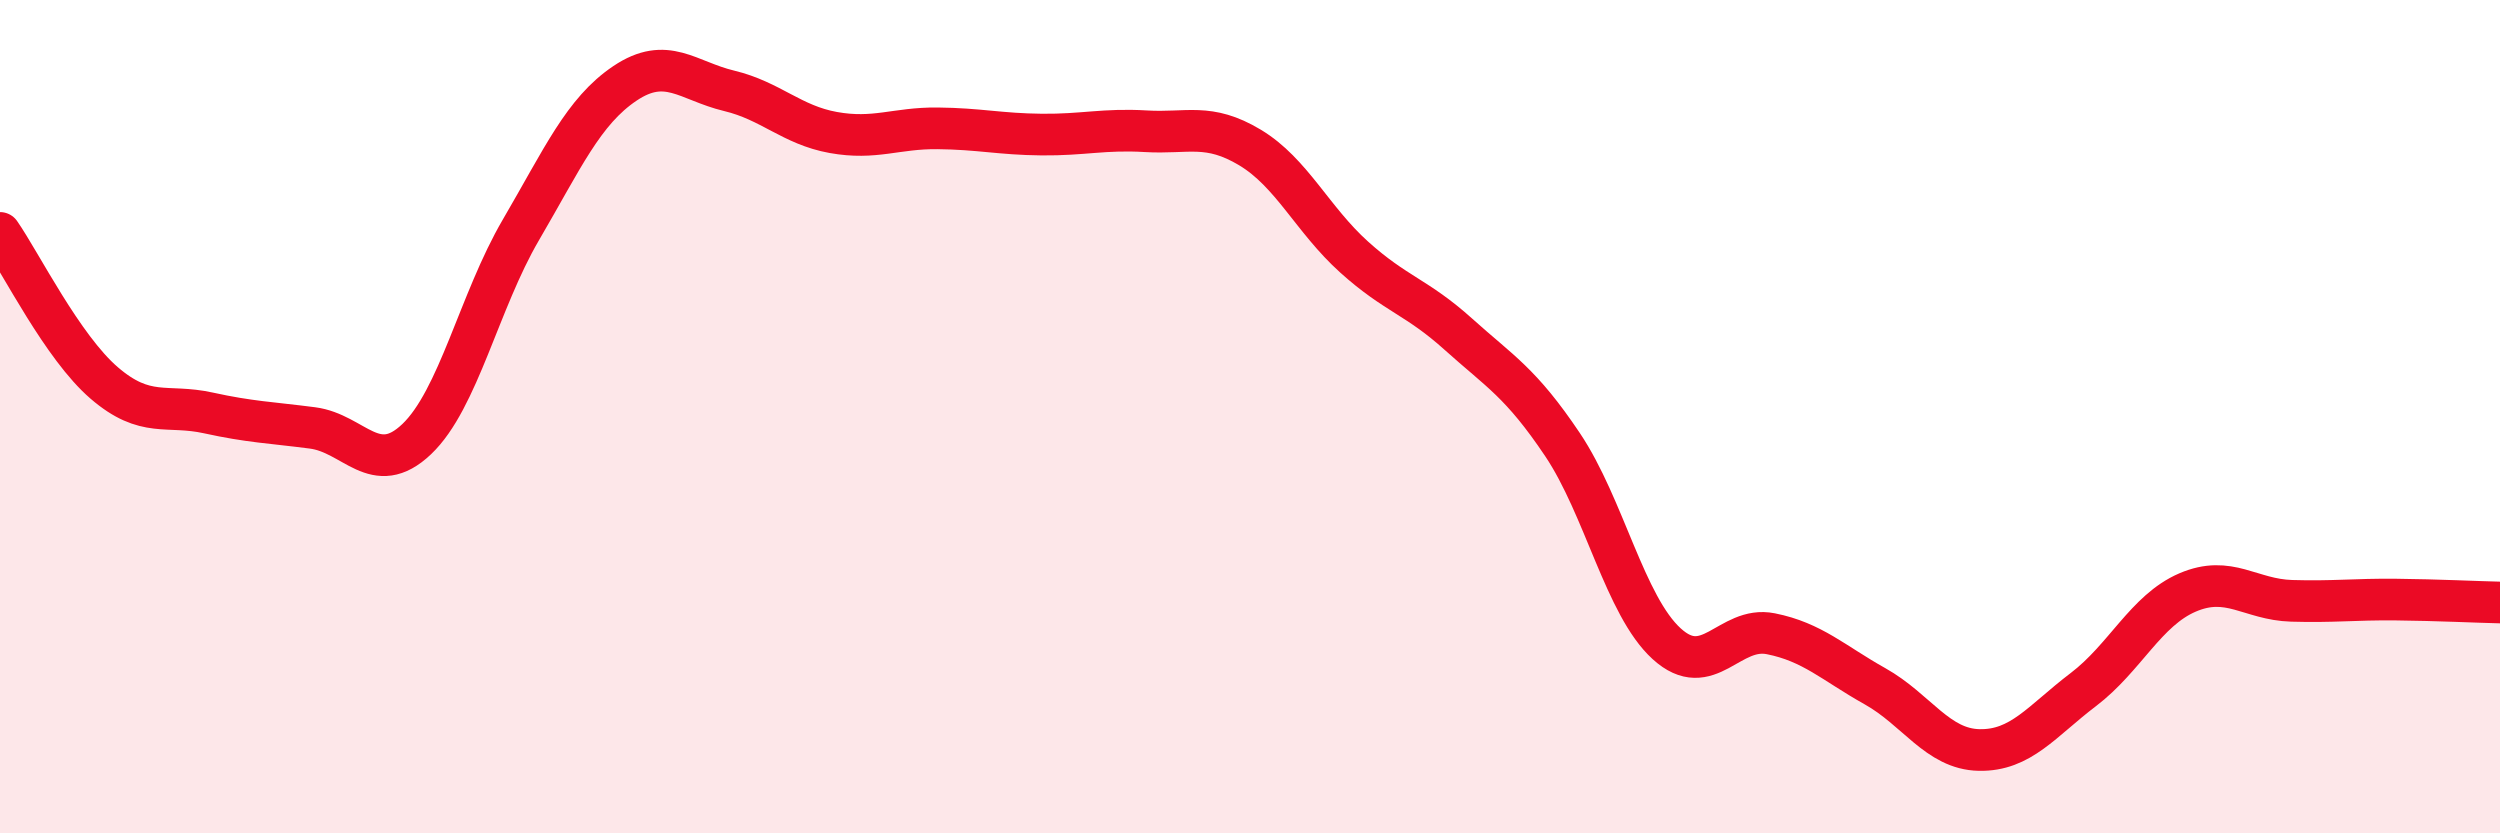
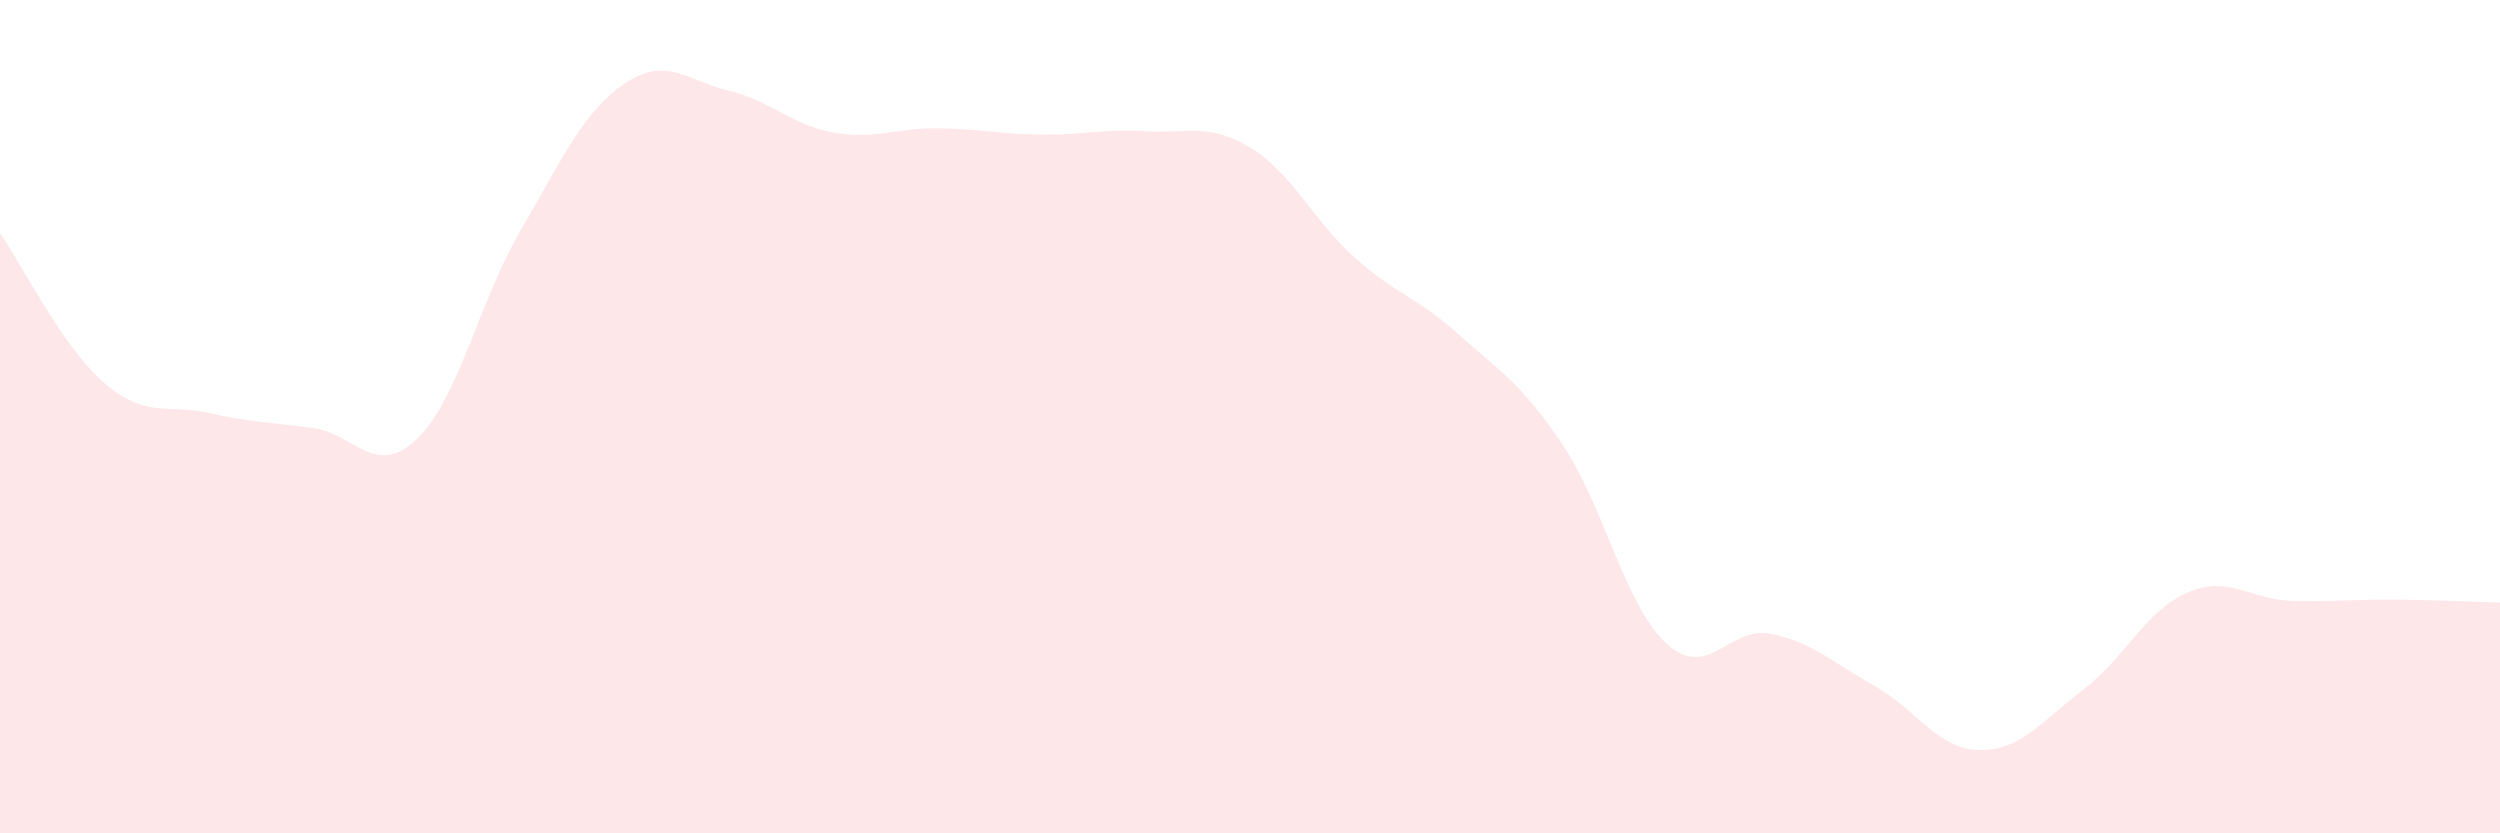
<svg xmlns="http://www.w3.org/2000/svg" width="60" height="20" viewBox="0 0 60 20">
  <path d="M 0,5.59 C 0.5,6.31 1.5,8.33 2.5,9.19 C 3.5,10.05 4,9.69 5,9.91 C 6,10.13 6.5,10.14 7.5,10.27 C 8.5,10.4 9,11.49 10,10.54 C 11,9.59 11.5,7.23 12.5,5.52 C 13.5,3.81 14,2.67 15,2 C 16,1.33 16.5,1.94 17.5,2.18 C 18.5,2.42 19,3 20,3.18 C 21,3.36 21.5,3.07 22.5,3.08 C 23.5,3.09 24,3.22 25,3.23 C 26,3.24 26.5,3.09 27.5,3.15 C 28.5,3.21 29,2.94 30,3.54 C 31,4.14 31.5,5.27 32.5,6.17 C 33.5,7.07 34,7.12 35,8.02 C 36,8.92 36.5,9.18 37.5,10.67 C 38.5,12.16 39,14.54 40,15.45 C 41,16.36 41.5,15.01 42.5,15.21 C 43.5,15.41 44,15.91 45,16.47 C 46,17.03 46.5,17.98 47.5,18 C 48.5,18.02 49,17.31 50,16.55 C 51,15.79 51.5,14.65 52.5,14.22 C 53.5,13.79 54,14.39 55,14.42 C 56,14.45 56.5,14.38 57.5,14.39 C 58.5,14.4 59.5,14.45 60,14.46L60 20L0 20Z" fill="#EB0A25" opacity="0.1" stroke-linecap="round" stroke-linejoin="round" />
-   <path d="M 0,5.59 C 0.5,6.31 1.5,8.33 2.5,9.19 C 3.5,10.05 4,9.69 5,9.91 C 6,10.13 6.5,10.14 7.5,10.27 C 8.5,10.4 9,11.49 10,10.54 C 11,9.59 11.5,7.23 12.5,5.52 C 13.5,3.81 14,2.67 15,2 C 16,1.33 16.5,1.94 17.5,2.18 C 18.5,2.42 19,3 20,3.18 C 21,3.36 21.5,3.07 22.5,3.08 C 23.5,3.09 24,3.22 25,3.23 C 26,3.24 26.5,3.09 27.5,3.15 C 28.5,3.21 29,2.94 30,3.54 C 31,4.14 31.5,5.27 32.5,6.17 C 33.5,7.07 34,7.12 35,8.02 C 36,8.92 36.5,9.18 37.5,10.67 C 38.5,12.16 39,14.54 40,15.45 C 41,16.36 41.5,15.01 42.5,15.21 C 43.5,15.41 44,15.91 45,16.47 C 46,17.03 46.5,17.98 47.5,18 C 48.5,18.02 49,17.31 50,16.55 C 51,15.79 51.5,14.65 52.5,14.22 C 53.5,13.79 54,14.39 55,14.42 C 56,14.45 56.5,14.38 57.5,14.39 C 58.5,14.4 59.5,14.45 60,14.46" stroke="#EB0A25" stroke-width="1" fill="none" stroke-linecap="round" stroke-linejoin="round" />
</svg>